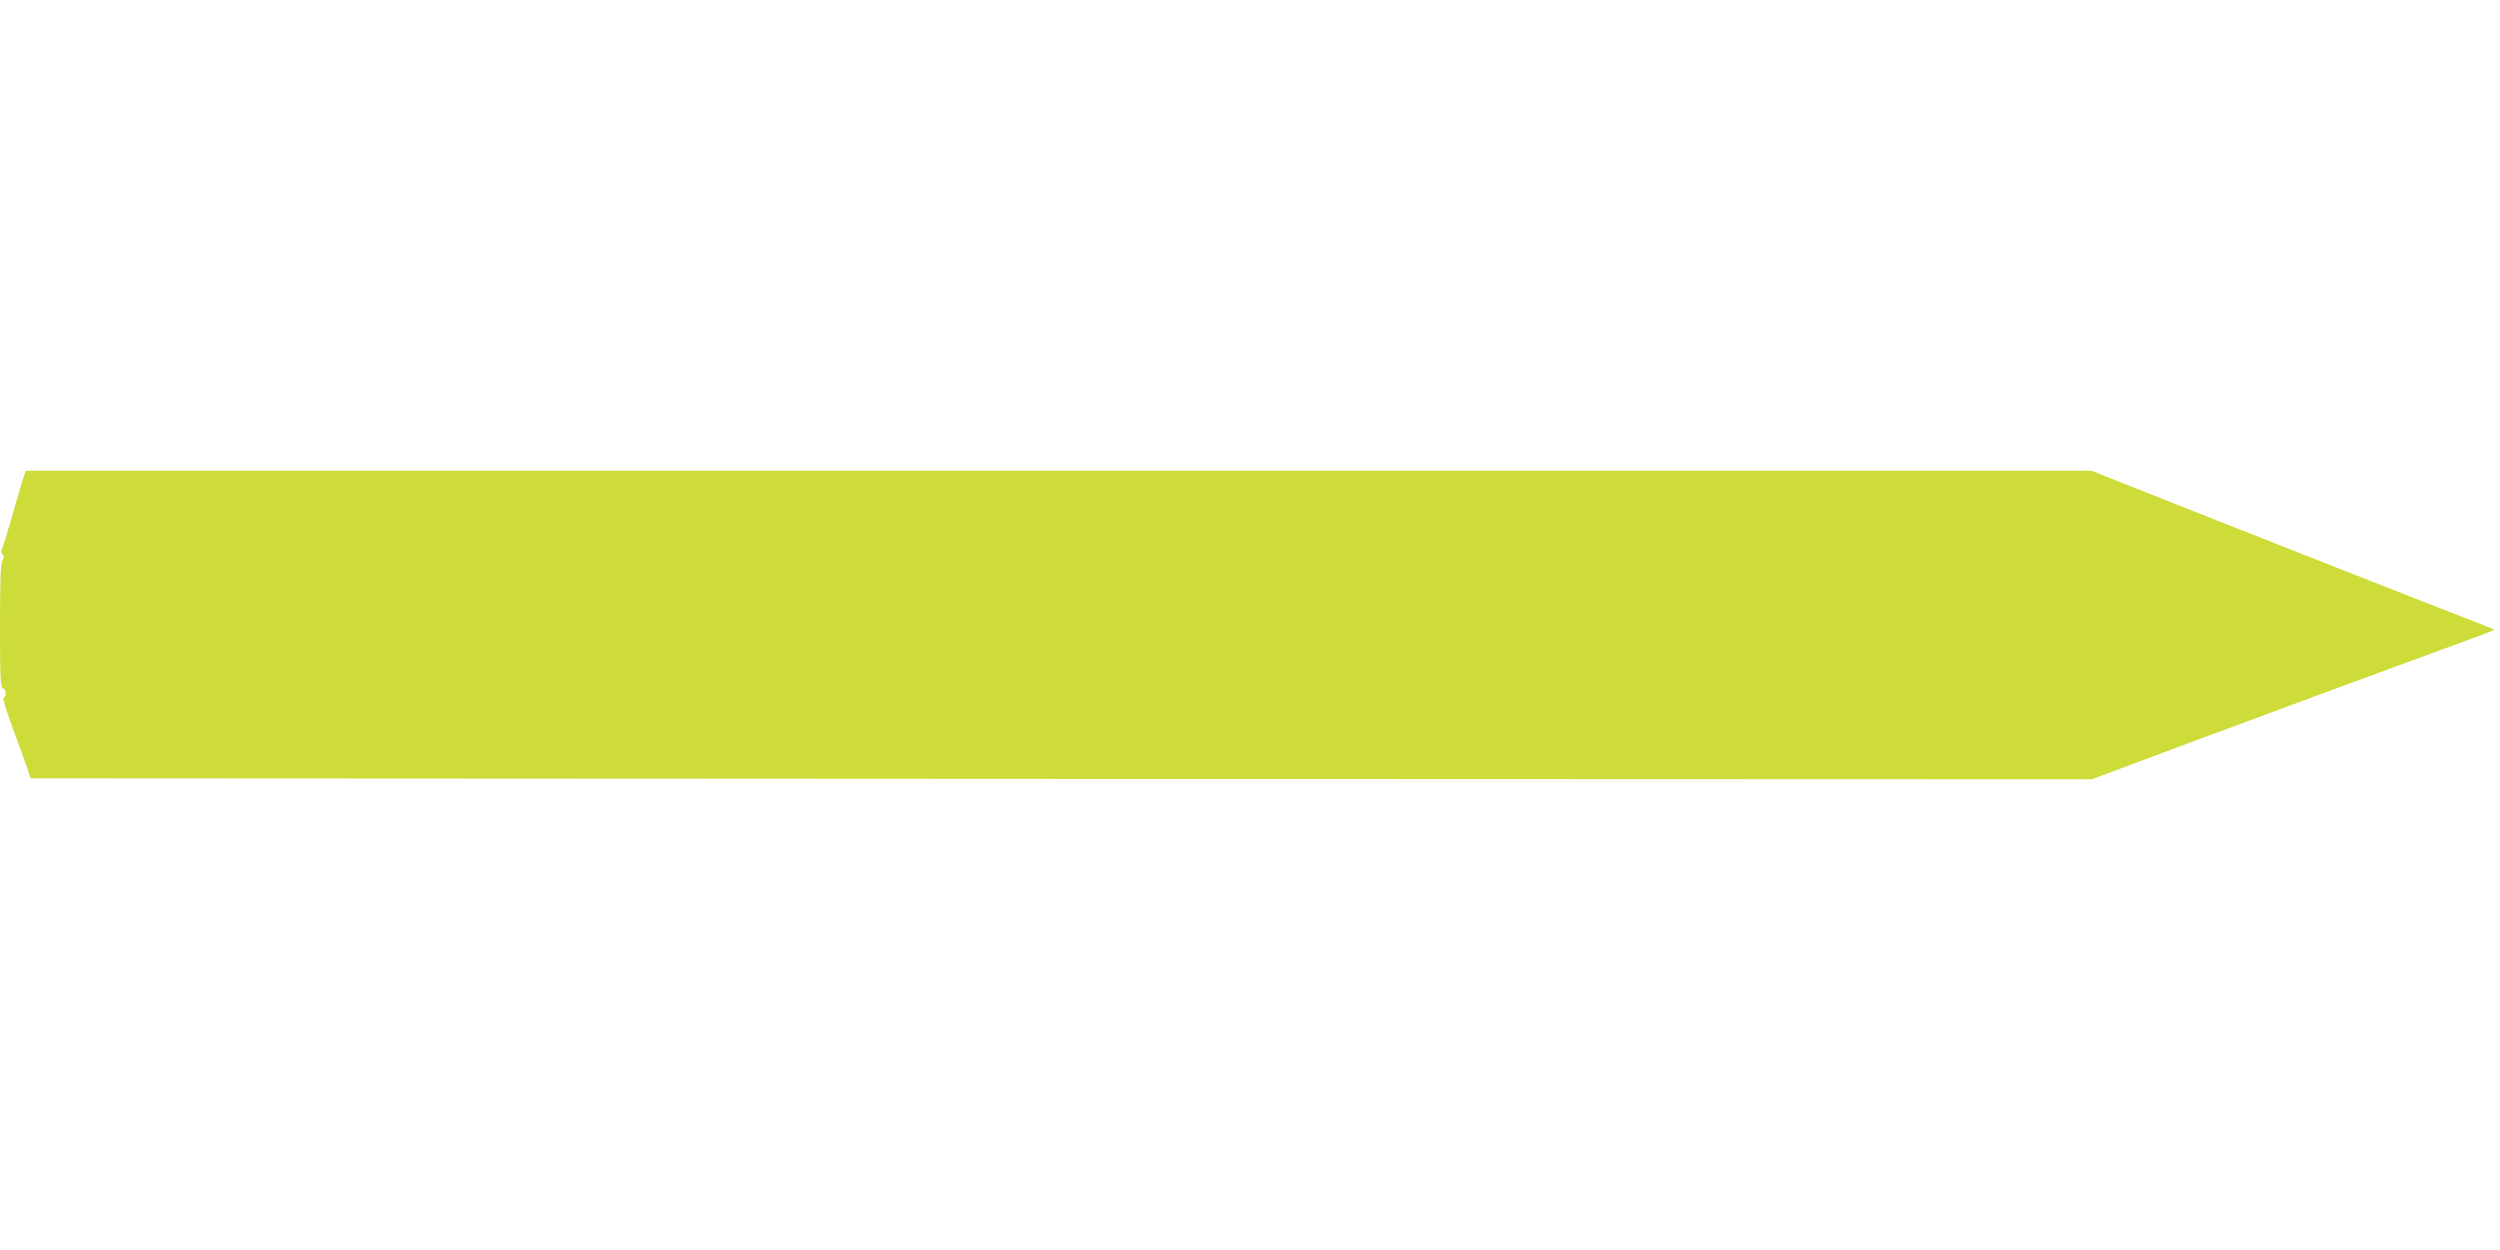
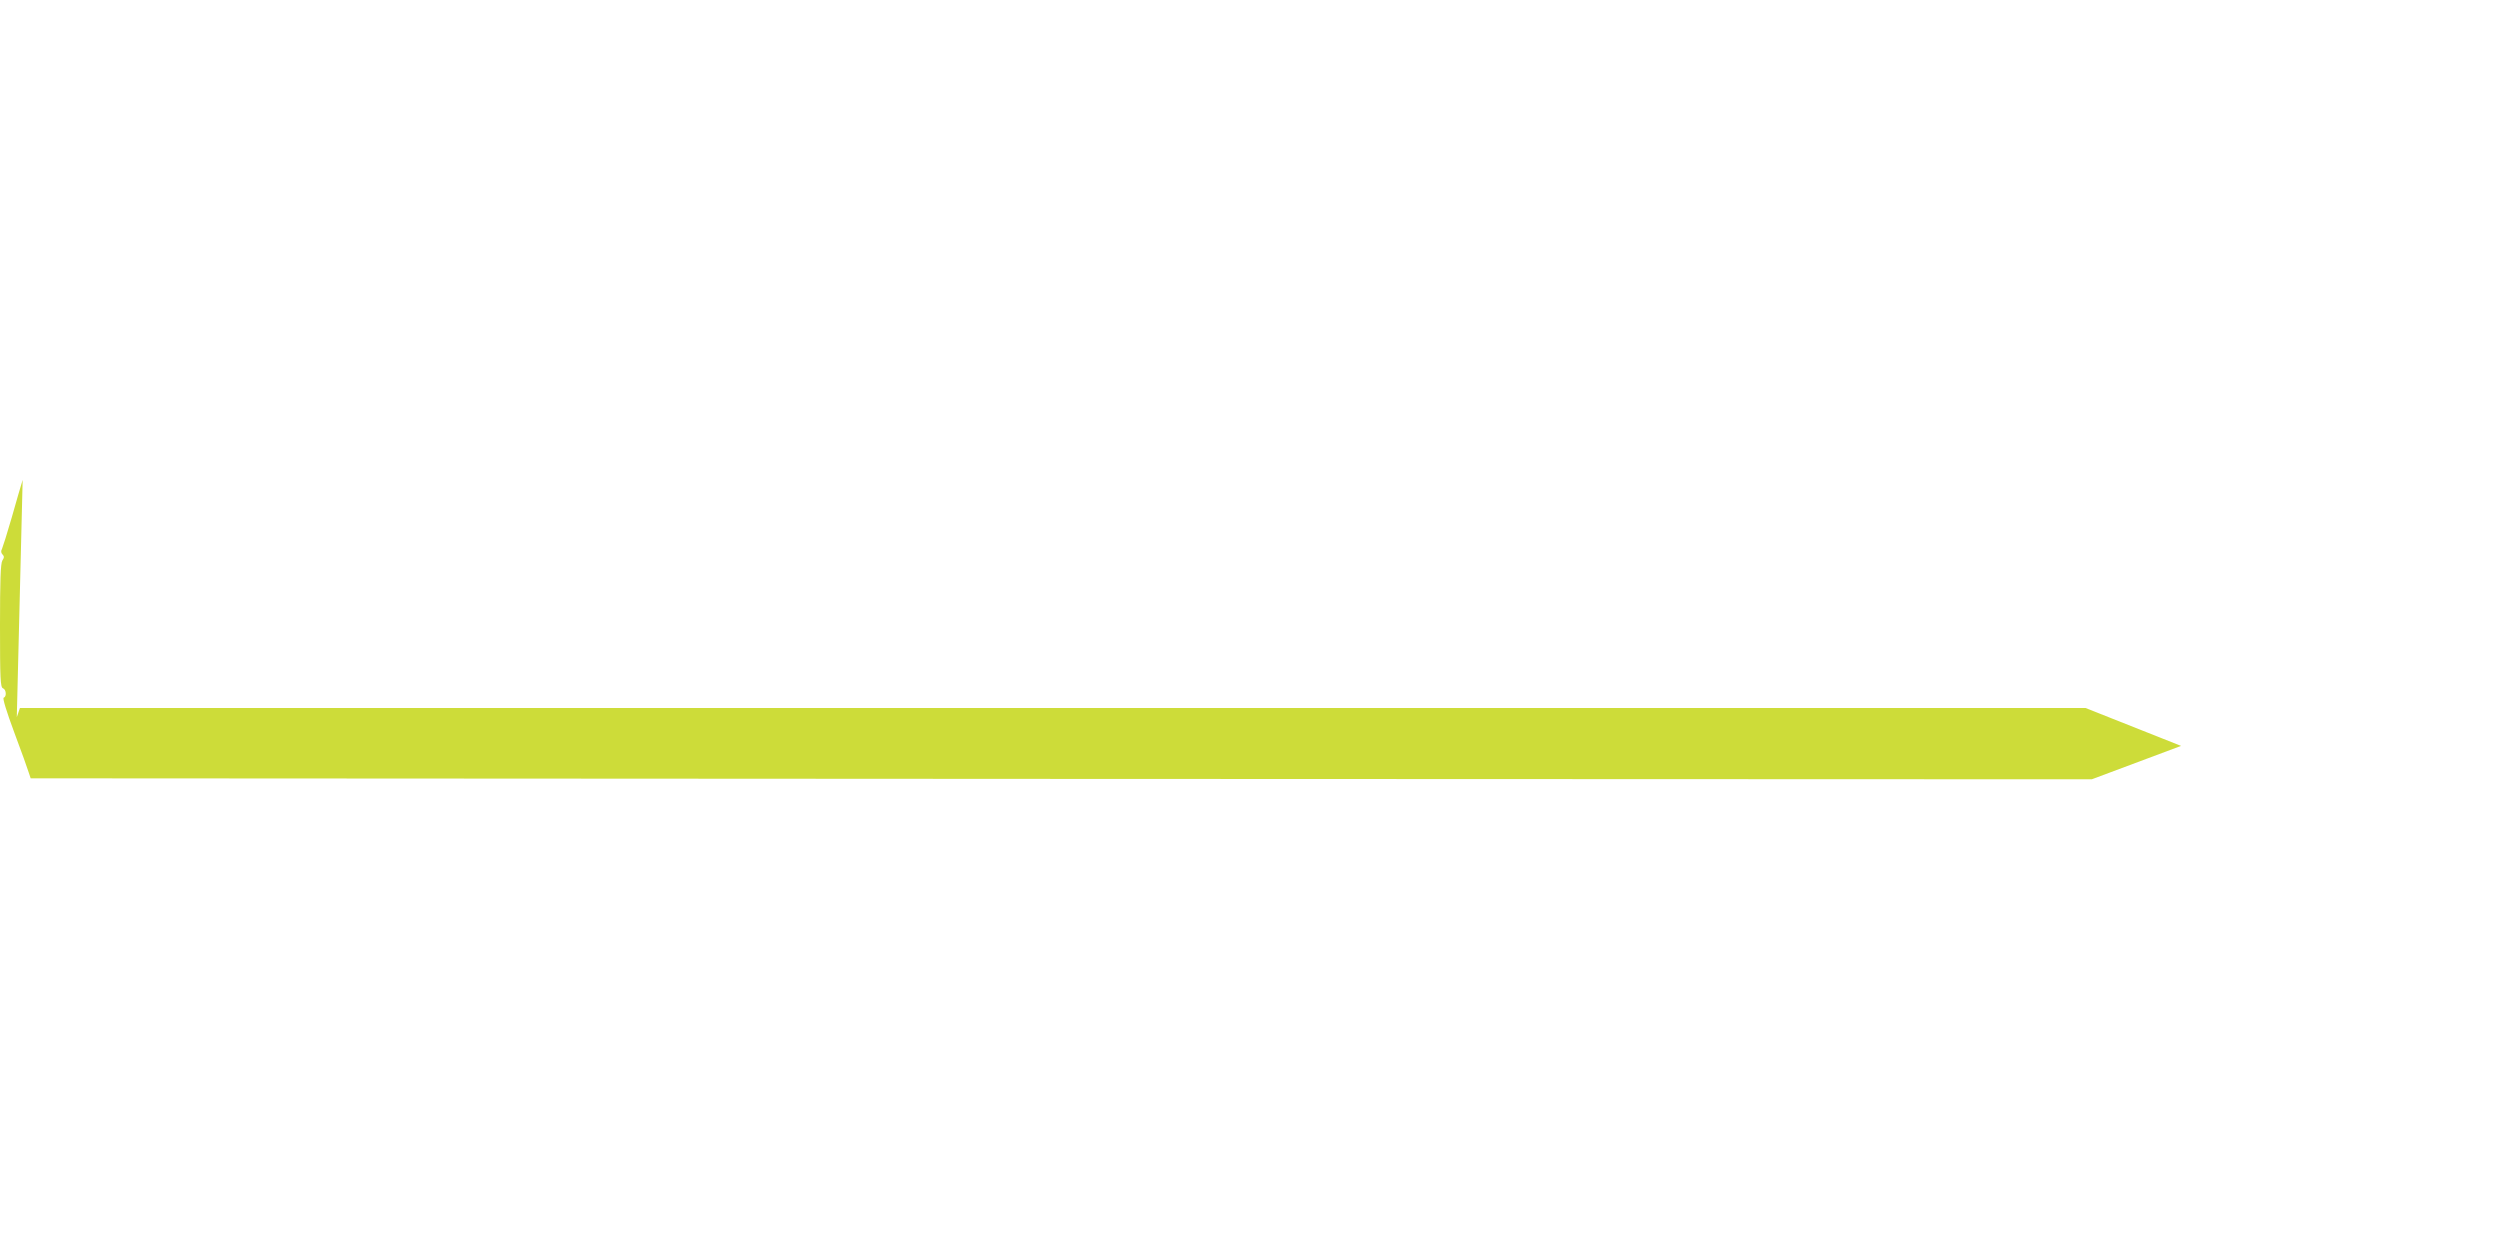
<svg xmlns="http://www.w3.org/2000/svg" version="1.0" width="1280pt" height="640pt" viewBox="0 0 1280 640" preserveAspectRatio="xMidYMid meet">
  <g transform="translate(0,640) scale(0.1,-0.1)" fill="#cddc39" stroke="none">
-     <path d="M116 3943 c-8 -27 -34 -113 -56 -193 -23 -80 -46 -152 -50 -161 -6 -10 -5 -20 3 -28 9 -9 9 -16 -1 -31 -9 -15 -12 -103 -12 -334 0 -270 2 -315 15 -320 17 -6 20 -43 4 -48 -7 -2 14 -70 54 -178 36 -96 69 -188 74 -205 l10 -30 5276 -3 5277 -2 457 171 c389 145 1131 419 1501 554 56 20 102 39 102 40 0 2 -37 18 -82 35 -261 101 -1070 419 -1491 586 l-489 194 -5288 0 -5288 0 -16 -47z" />
+     <path d="M116 3943 c-8 -27 -34 -113 -56 -193 -23 -80 -46 -152 -50 -161 -6 -10 -5 -20 3 -28 9 -9 9 -16 -1 -31 -9 -15 -12 -103 -12 -334 0 -270 2 -315 15 -320 17 -6 20 -43 4 -48 -7 -2 14 -70 54 -178 36 -96 69 -188 74 -205 l10 -30 5276 -3 5277 -2 457 171 l-489 194 -5288 0 -5288 0 -16 -47z" />
  </g>
</svg>